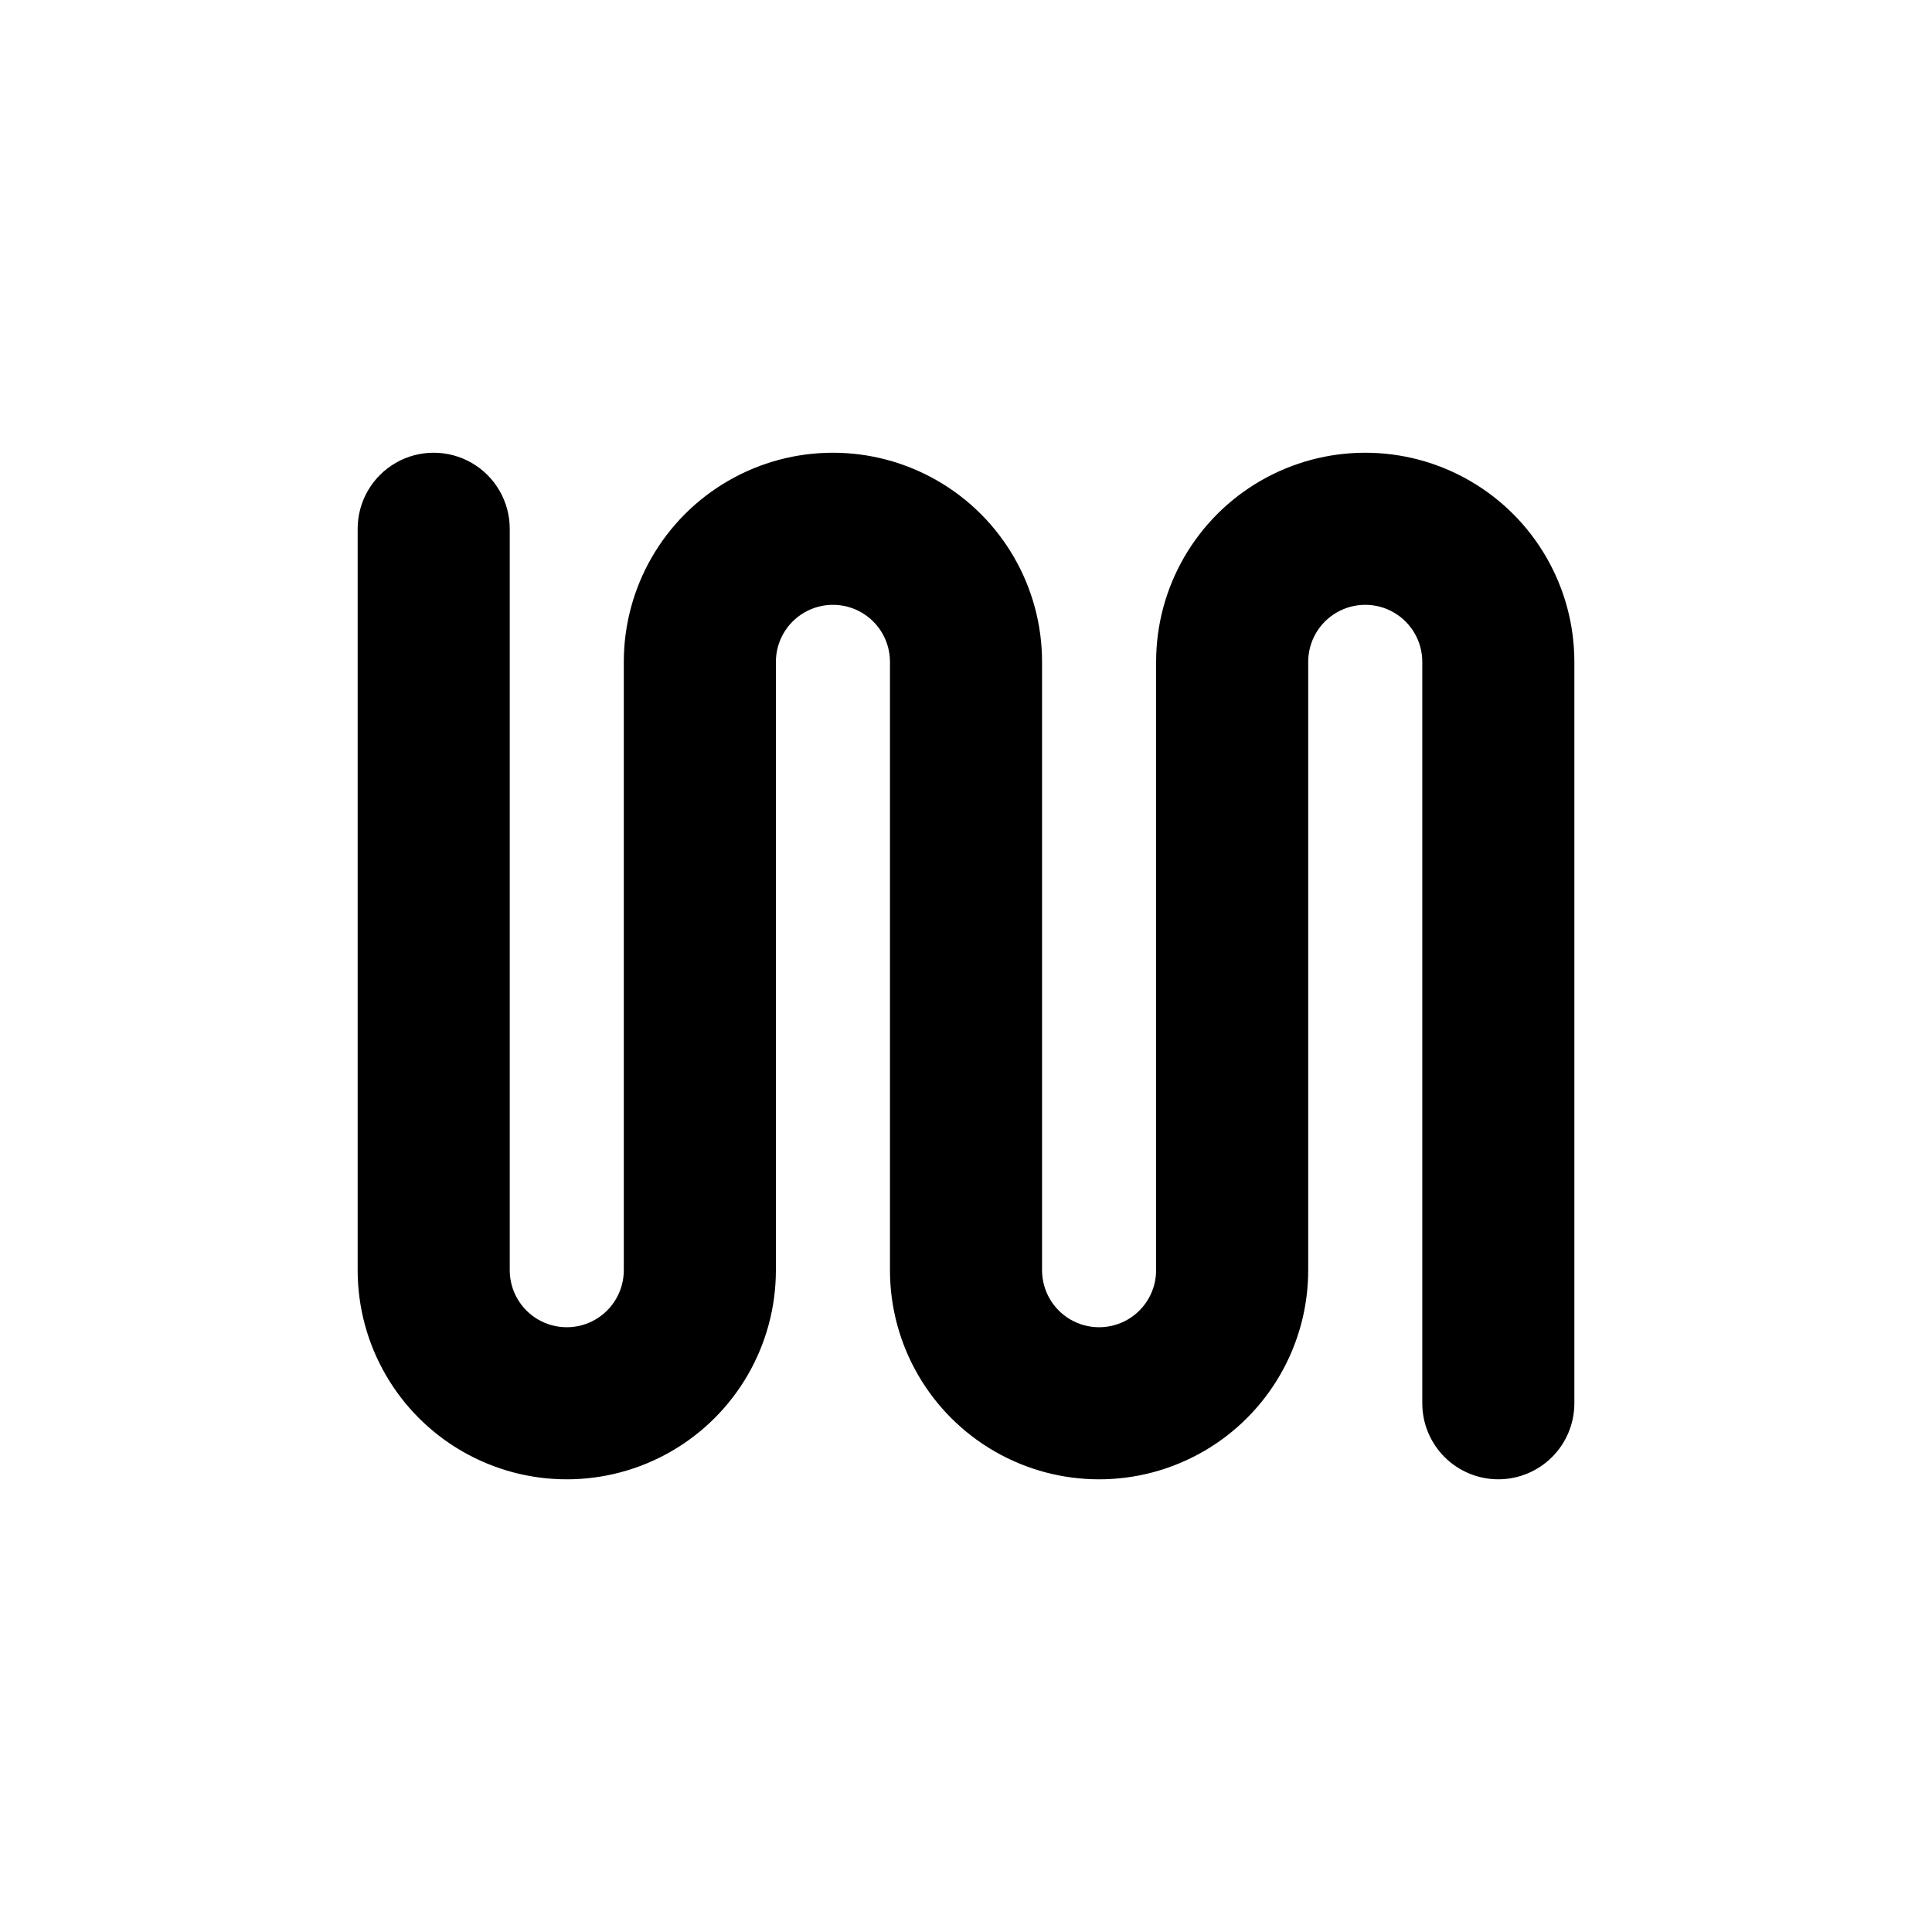
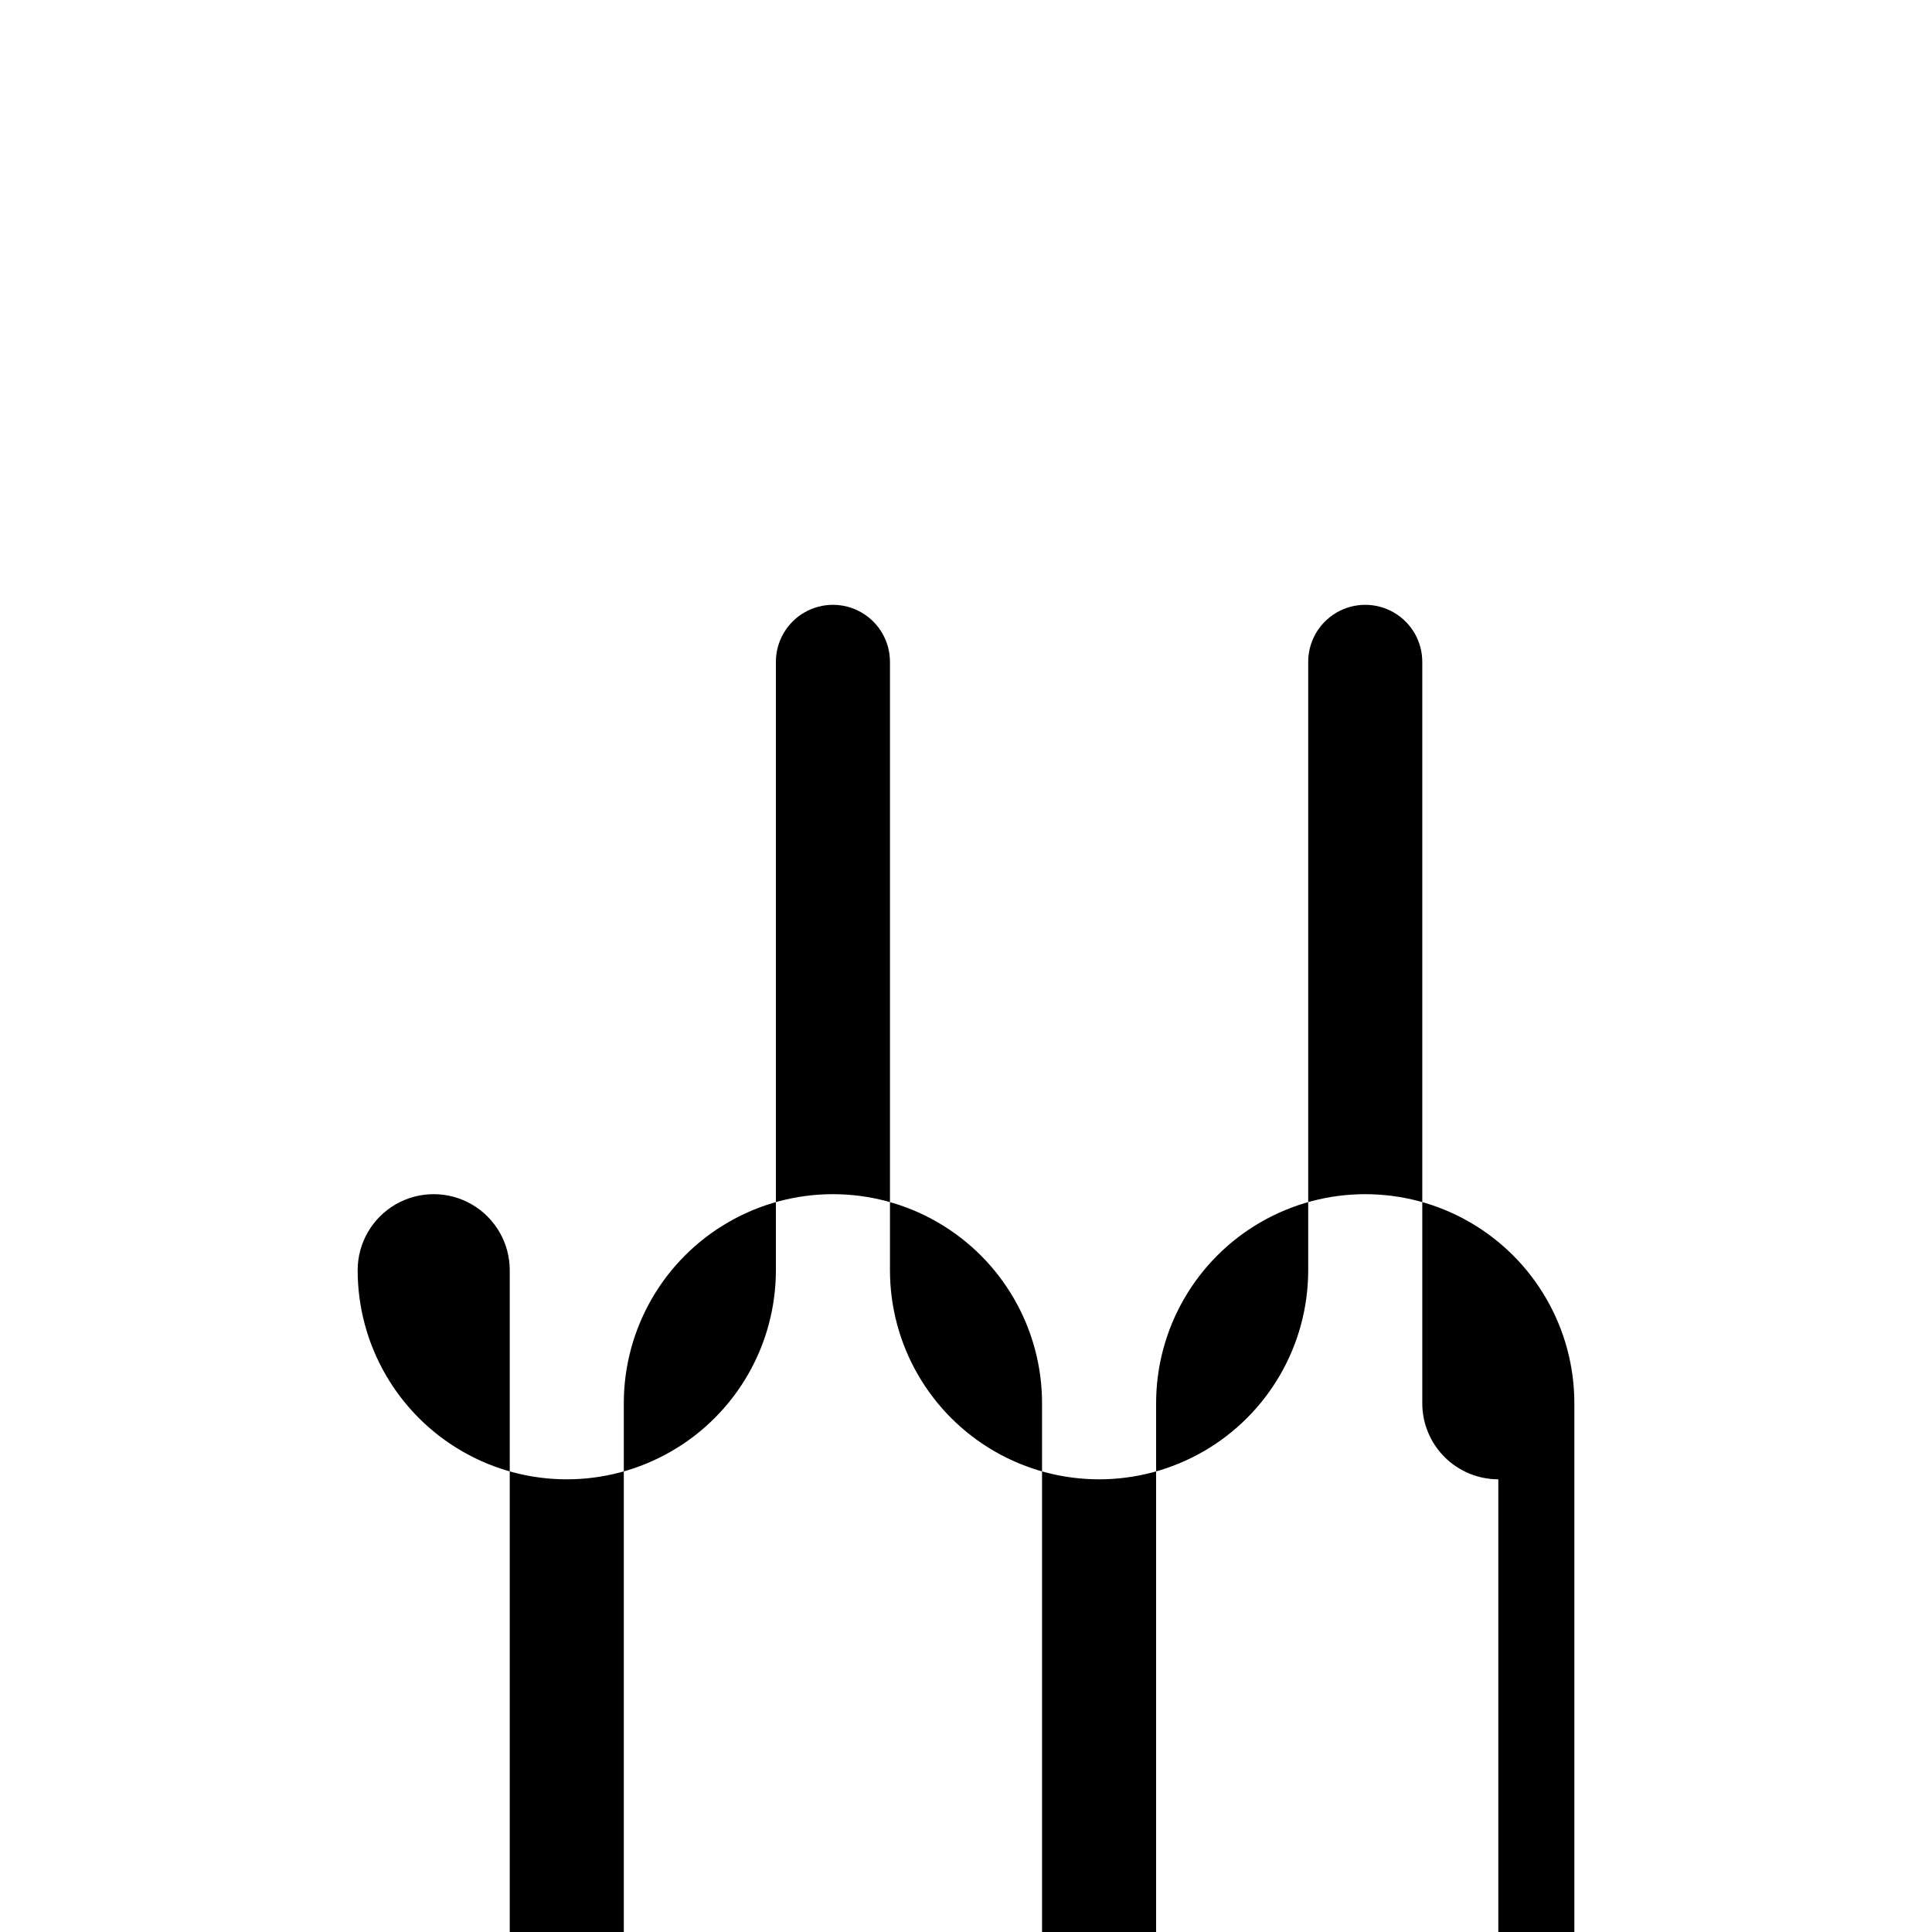
<svg xmlns="http://www.w3.org/2000/svg" fill="#000000" width="800px" height="800px" version="1.1" viewBox="144 144 512 512">
-   <path d="m541.07 536.03c-5.348 0-10.473-2.125-14.25-5.902-3.781-3.781-5.902-8.906-5.902-14.25v-196.48c0-5.402-2.883-10.391-7.559-13.09s-10.438-2.699-15.113 0c-4.676 2.699-7.559 7.688-7.559 13.09v161.22c0 19.797-10.562 38.094-27.707 47.992-17.148 9.902-38.273 9.902-55.422 0-17.145-9.898-27.707-28.195-27.707-47.992v-161.22c0-5.402-2.883-10.391-7.559-13.09-4.676-2.699-10.438-2.699-15.113 0s-7.559 7.688-7.559 13.09v161.22c0 19.797-10.562 38.094-27.711 47.992-17.145 9.902-38.27 9.902-55.418 0-17.145-9.898-27.707-28.195-27.707-47.992v-196.49c0-7.199 3.84-13.852 10.074-17.453 6.234-3.598 13.918-3.598 20.152 0 6.234 3.602 10.078 10.254 10.078 17.453v196.49c0 5.398 2.879 10.387 7.555 13.09 4.676 2.699 10.438 2.699 15.113 0 4.68-2.703 7.559-7.691 7.559-13.09v-161.22c0-19.801 10.562-38.098 27.711-47.996 17.145-9.898 38.27-9.898 55.418 0 17.148 9.898 27.711 28.195 27.711 47.996v161.22c0 5.398 2.879 10.387 7.555 13.09 4.676 2.699 10.438 2.699 15.117 0 4.676-2.703 7.555-7.691 7.555-13.09v-161.22c0-19.801 10.562-38.098 27.711-47.996 17.145-9.898 38.27-9.898 55.418 0 17.148 9.898 27.711 28.195 27.711 47.996v196.48c0 5.344-2.125 10.469-5.902 14.25-3.781 3.777-8.906 5.902-14.25 5.902z" />
+   <path d="m541.07 536.03c-5.348 0-10.473-2.125-14.25-5.902-3.781-3.781-5.902-8.906-5.902-14.25v-196.48c0-5.402-2.883-10.391-7.559-13.09s-10.438-2.699-15.113 0c-4.676 2.699-7.559 7.688-7.559 13.09v161.22c0 19.797-10.562 38.094-27.707 47.992-17.148 9.902-38.273 9.902-55.422 0-17.145-9.898-27.707-28.195-27.707-47.992v-161.22c0-5.402-2.883-10.391-7.559-13.09-4.676-2.699-10.438-2.699-15.113 0s-7.559 7.688-7.559 13.09v161.22c0 19.797-10.562 38.094-27.711 47.992-17.145 9.902-38.27 9.902-55.418 0-17.145-9.898-27.707-28.195-27.707-47.992c0-7.199 3.84-13.852 10.074-17.453 6.234-3.598 13.918-3.598 20.152 0 6.234 3.602 10.078 10.254 10.078 17.453v196.49c0 5.398 2.879 10.387 7.555 13.09 4.676 2.699 10.438 2.699 15.113 0 4.68-2.703 7.559-7.691 7.559-13.09v-161.22c0-19.801 10.562-38.098 27.711-47.996 17.145-9.898 38.27-9.898 55.418 0 17.148 9.898 27.711 28.195 27.711 47.996v161.22c0 5.398 2.879 10.387 7.555 13.09 4.676 2.699 10.438 2.699 15.117 0 4.676-2.703 7.555-7.691 7.555-13.09v-161.22c0-19.801 10.562-38.098 27.711-47.996 17.145-9.898 38.27-9.898 55.418 0 17.148 9.898 27.711 28.195 27.711 47.996v196.48c0 5.344-2.125 10.469-5.902 14.25-3.781 3.777-8.906 5.902-14.25 5.902z" />
</svg>